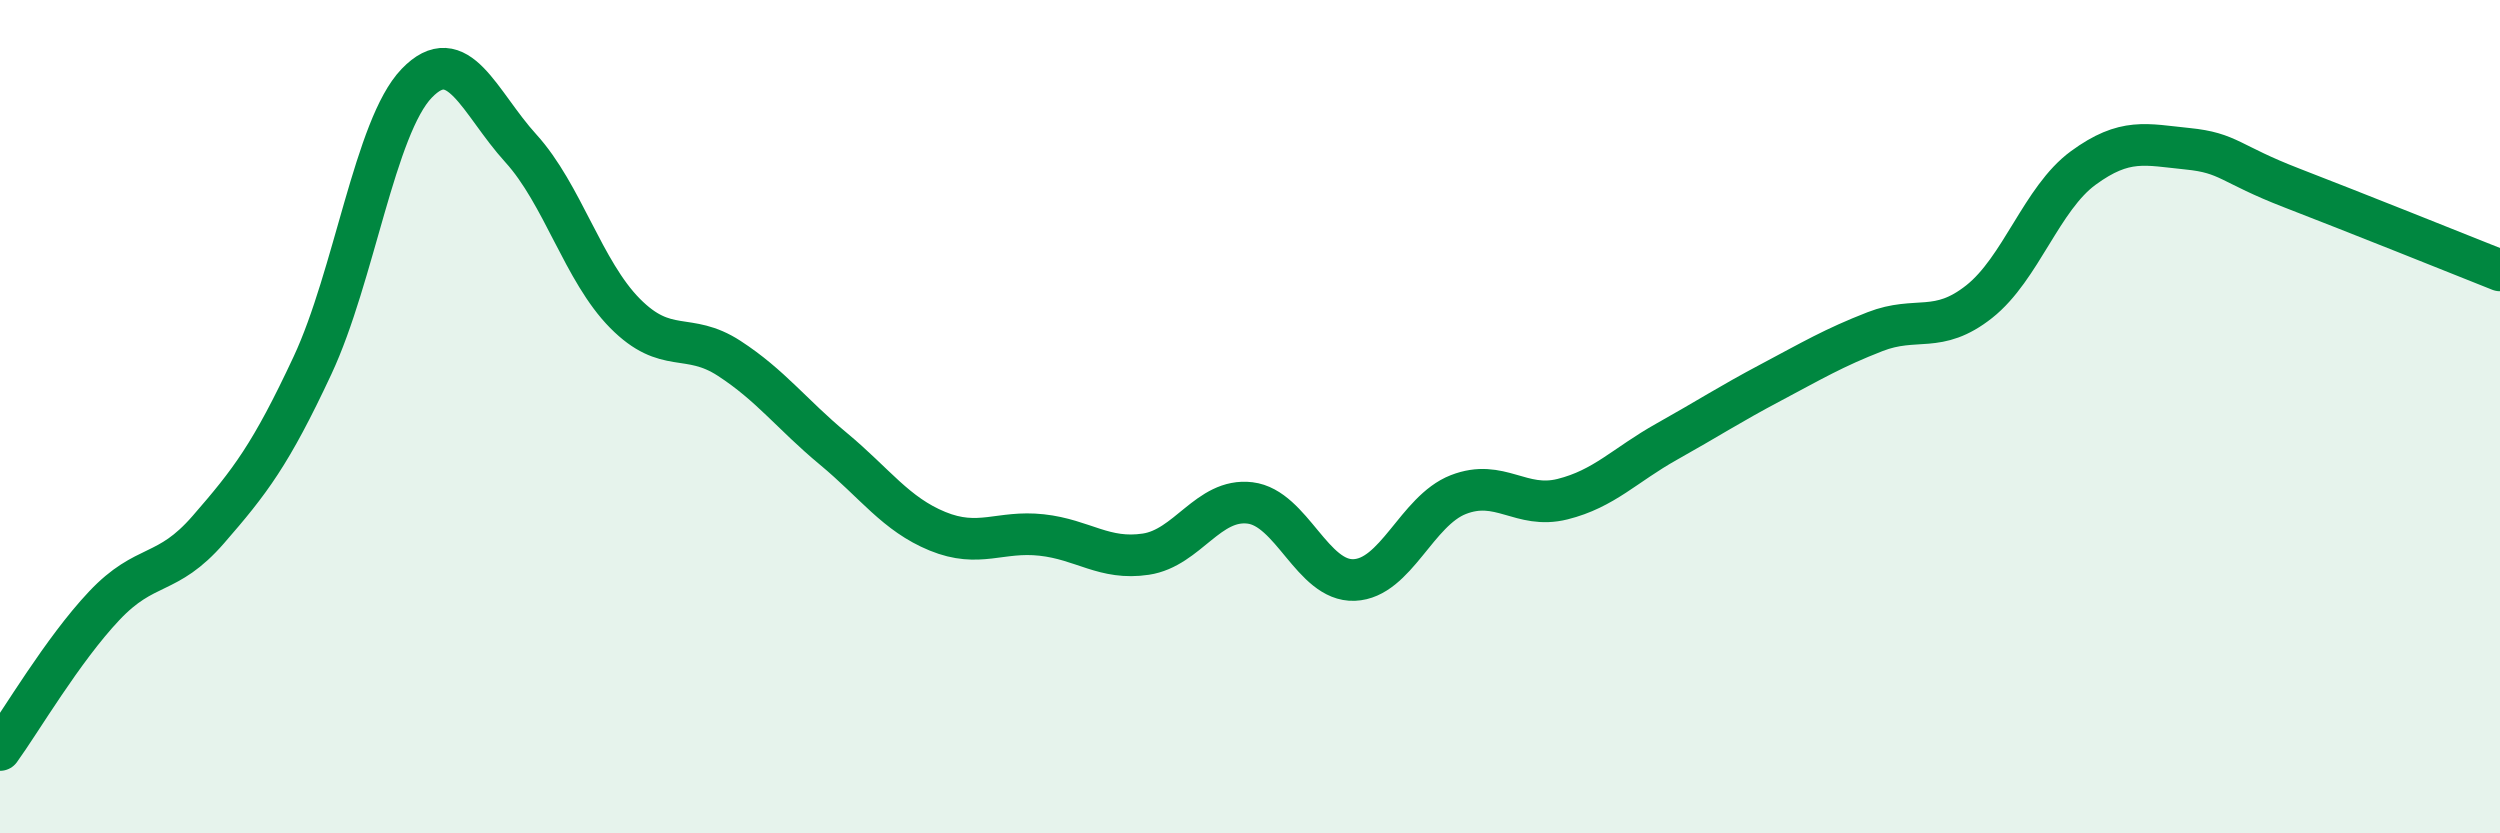
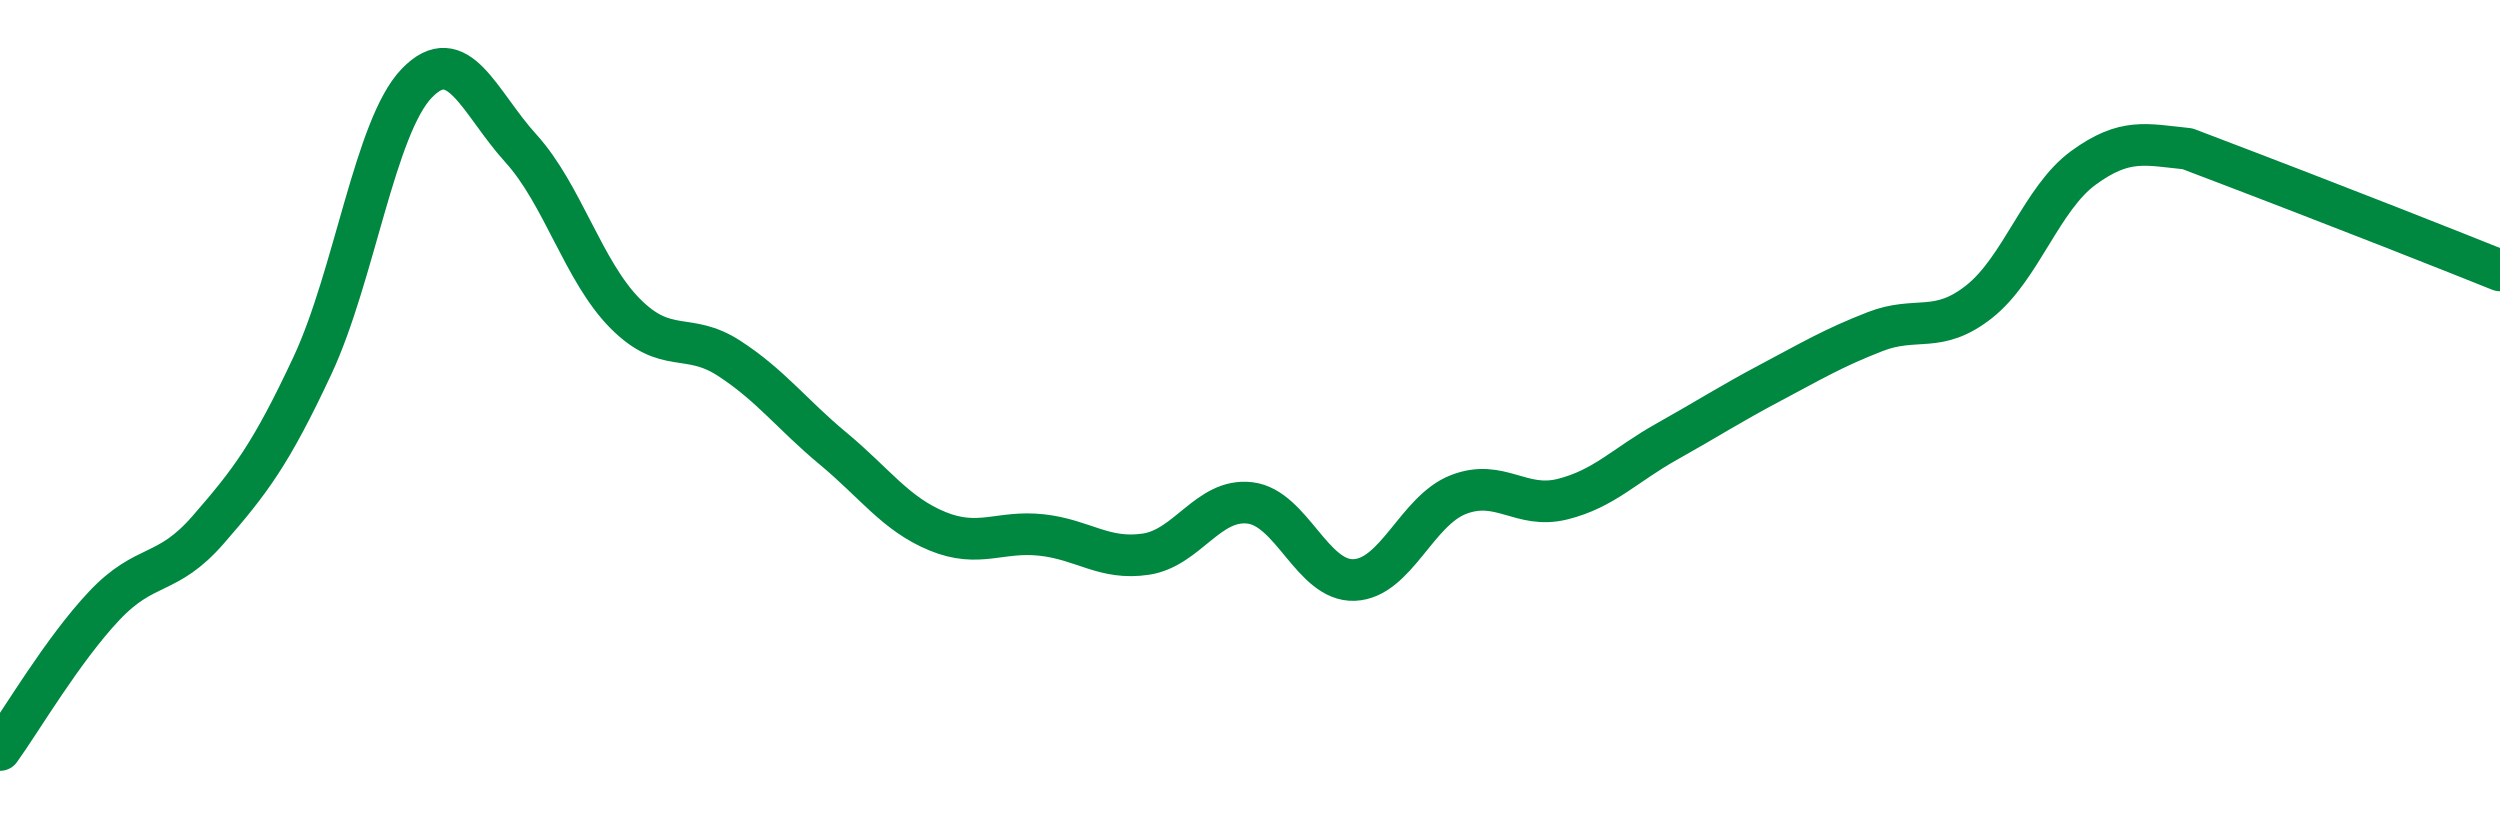
<svg xmlns="http://www.w3.org/2000/svg" width="60" height="20" viewBox="0 0 60 20">
-   <path d="M 0,18 C 0.5,17.31 1.5,15.6 2.5,14.54 C 3.5,13.48 4,13.86 5,12.71 C 6,11.56 6.5,10.91 7.5,8.77 C 8.5,6.63 9,3.04 10,2 C 11,0.96 11.5,2.46 12.5,3.56 C 13.5,4.66 14,6.51 15,7.52 C 16,8.53 16.5,7.95 17.5,8.6 C 18.5,9.25 19,9.94 20,10.77 C 21,11.6 21.5,12.34 22.5,12.75 C 23.5,13.16 24,12.73 25,12.84 C 26,12.95 26.5,13.45 27.5,13.3 C 28.5,13.15 29,11.95 30,12.07 C 31,12.19 31.5,13.96 32.5,13.92 C 33.5,13.88 34,12.26 35,11.87 C 36,11.48 36.5,12.23 37.5,11.98 C 38.5,11.73 39,11.16 40,10.6 C 41,10.04 41.5,9.71 42.5,9.18 C 43.5,8.65 44,8.35 45,7.96 C 46,7.57 46.5,8.03 47.5,7.24 C 48.5,6.45 49,4.76 50,4.03 C 51,3.3 51.5,3.47 52.5,3.57 C 53.5,3.67 53.5,3.93 55,4.51 C 56.5,5.09 59,6.09 60,6.49L60 20L0 20Z" fill="#008740" opacity="0.1" stroke-linecap="round" stroke-linejoin="round" />
-   <path d="M 0,18 C 0.5,17.31 1.5,15.6 2.5,14.54 C 3.5,13.48 4,13.86 5,12.71 C 6,11.56 6.5,10.91 7.5,8.77 C 8.5,6.63 9,3.04 10,2 C 11,0.96 11.5,2.46 12.5,3.56 C 13.5,4.66 14,6.51 15,7.52 C 16,8.53 16.5,7.95 17.5,8.6 C 18.5,9.25 19,9.94 20,10.77 C 21,11.6 21.5,12.34 22.5,12.75 C 23.5,13.16 24,12.73 25,12.84 C 26,12.95 26.5,13.45 27.5,13.3 C 28.5,13.15 29,11.95 30,12.07 C 31,12.19 31.5,13.96 32.5,13.92 C 33.5,13.88 34,12.26 35,11.87 C 36,11.48 36.5,12.23 37.5,11.98 C 38.5,11.73 39,11.16 40,10.6 C 41,10.04 41.5,9.71 42.5,9.18 C 43.5,8.65 44,8.35 45,7.96 C 46,7.57 46.5,8.03 47.5,7.24 C 48.5,6.45 49,4.76 50,4.03 C 51,3.3 51.5,3.47 52.5,3.57 C 53.5,3.67 53.5,3.93 55,4.51 C 56.5,5.09 59,6.09 60,6.49" stroke="#008740" stroke-width="1" fill="none" stroke-linecap="round" stroke-linejoin="round" />
+   <path d="M 0,18 C 0.5,17.31 1.5,15.6 2.5,14.54 C 3.5,13.48 4,13.86 5,12.71 C 6,11.56 6.5,10.91 7.5,8.77 C 8.5,6.63 9,3.04 10,2 C 11,0.96 11.5,2.46 12.5,3.56 C 13.5,4.66 14,6.51 15,7.52 C 16,8.53 16.5,7.95 17.5,8.6 C 18.5,9.25 19,9.94 20,10.77 C 21,11.6 21.5,12.34 22.5,12.75 C 23.5,13.16 24,12.73 25,12.84 C 26,12.95 26.5,13.45 27.5,13.3 C 28.5,13.15 29,11.95 30,12.07 C 31,12.19 31.5,13.96 32.5,13.92 C 33.5,13.88 34,12.26 35,11.87 C 36,11.48 36.5,12.23 37.5,11.98 C 38.5,11.73 39,11.16 40,10.6 C 41,10.04 41.5,9.71 42.5,9.18 C 43.5,8.65 44,8.35 45,7.96 C 46,7.57 46.5,8.03 47.5,7.24 C 48.5,6.45 49,4.76 50,4.03 C 51,3.3 51.5,3.47 52.5,3.57 C 56.5,5.09 59,6.09 60,6.49" stroke="#008740" stroke-width="1" fill="none" stroke-linecap="round" stroke-linejoin="round" />
</svg>